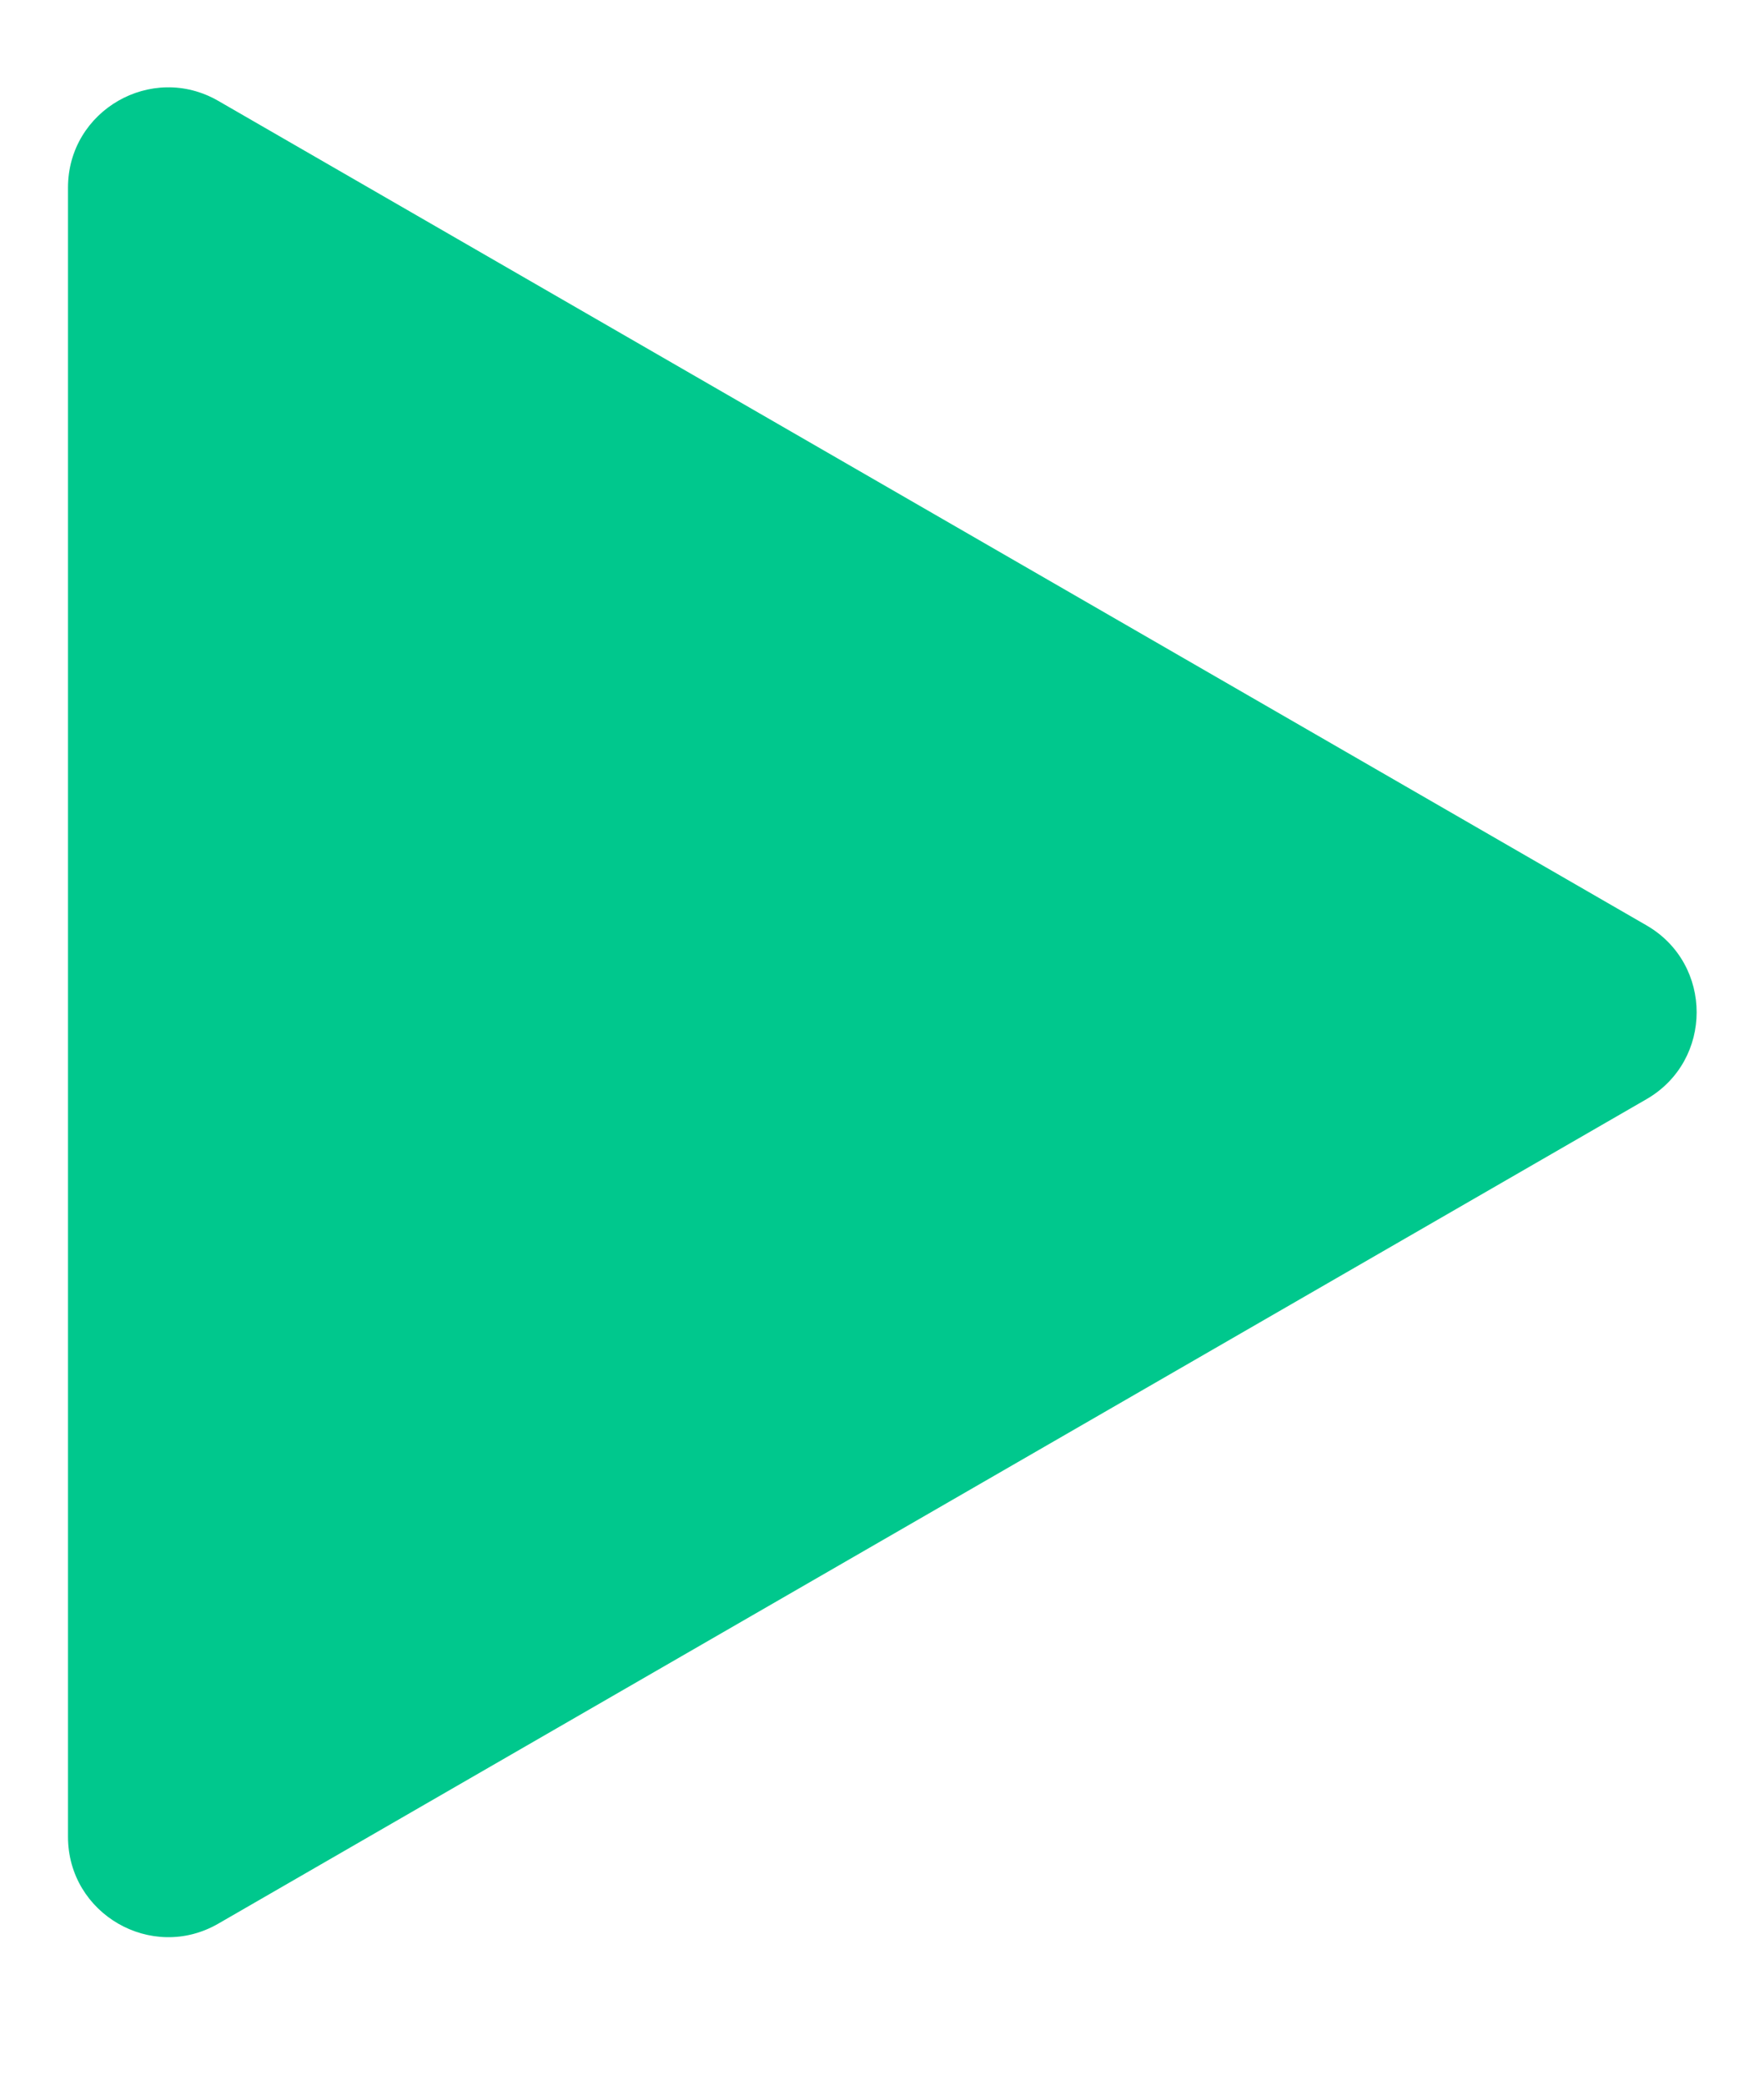
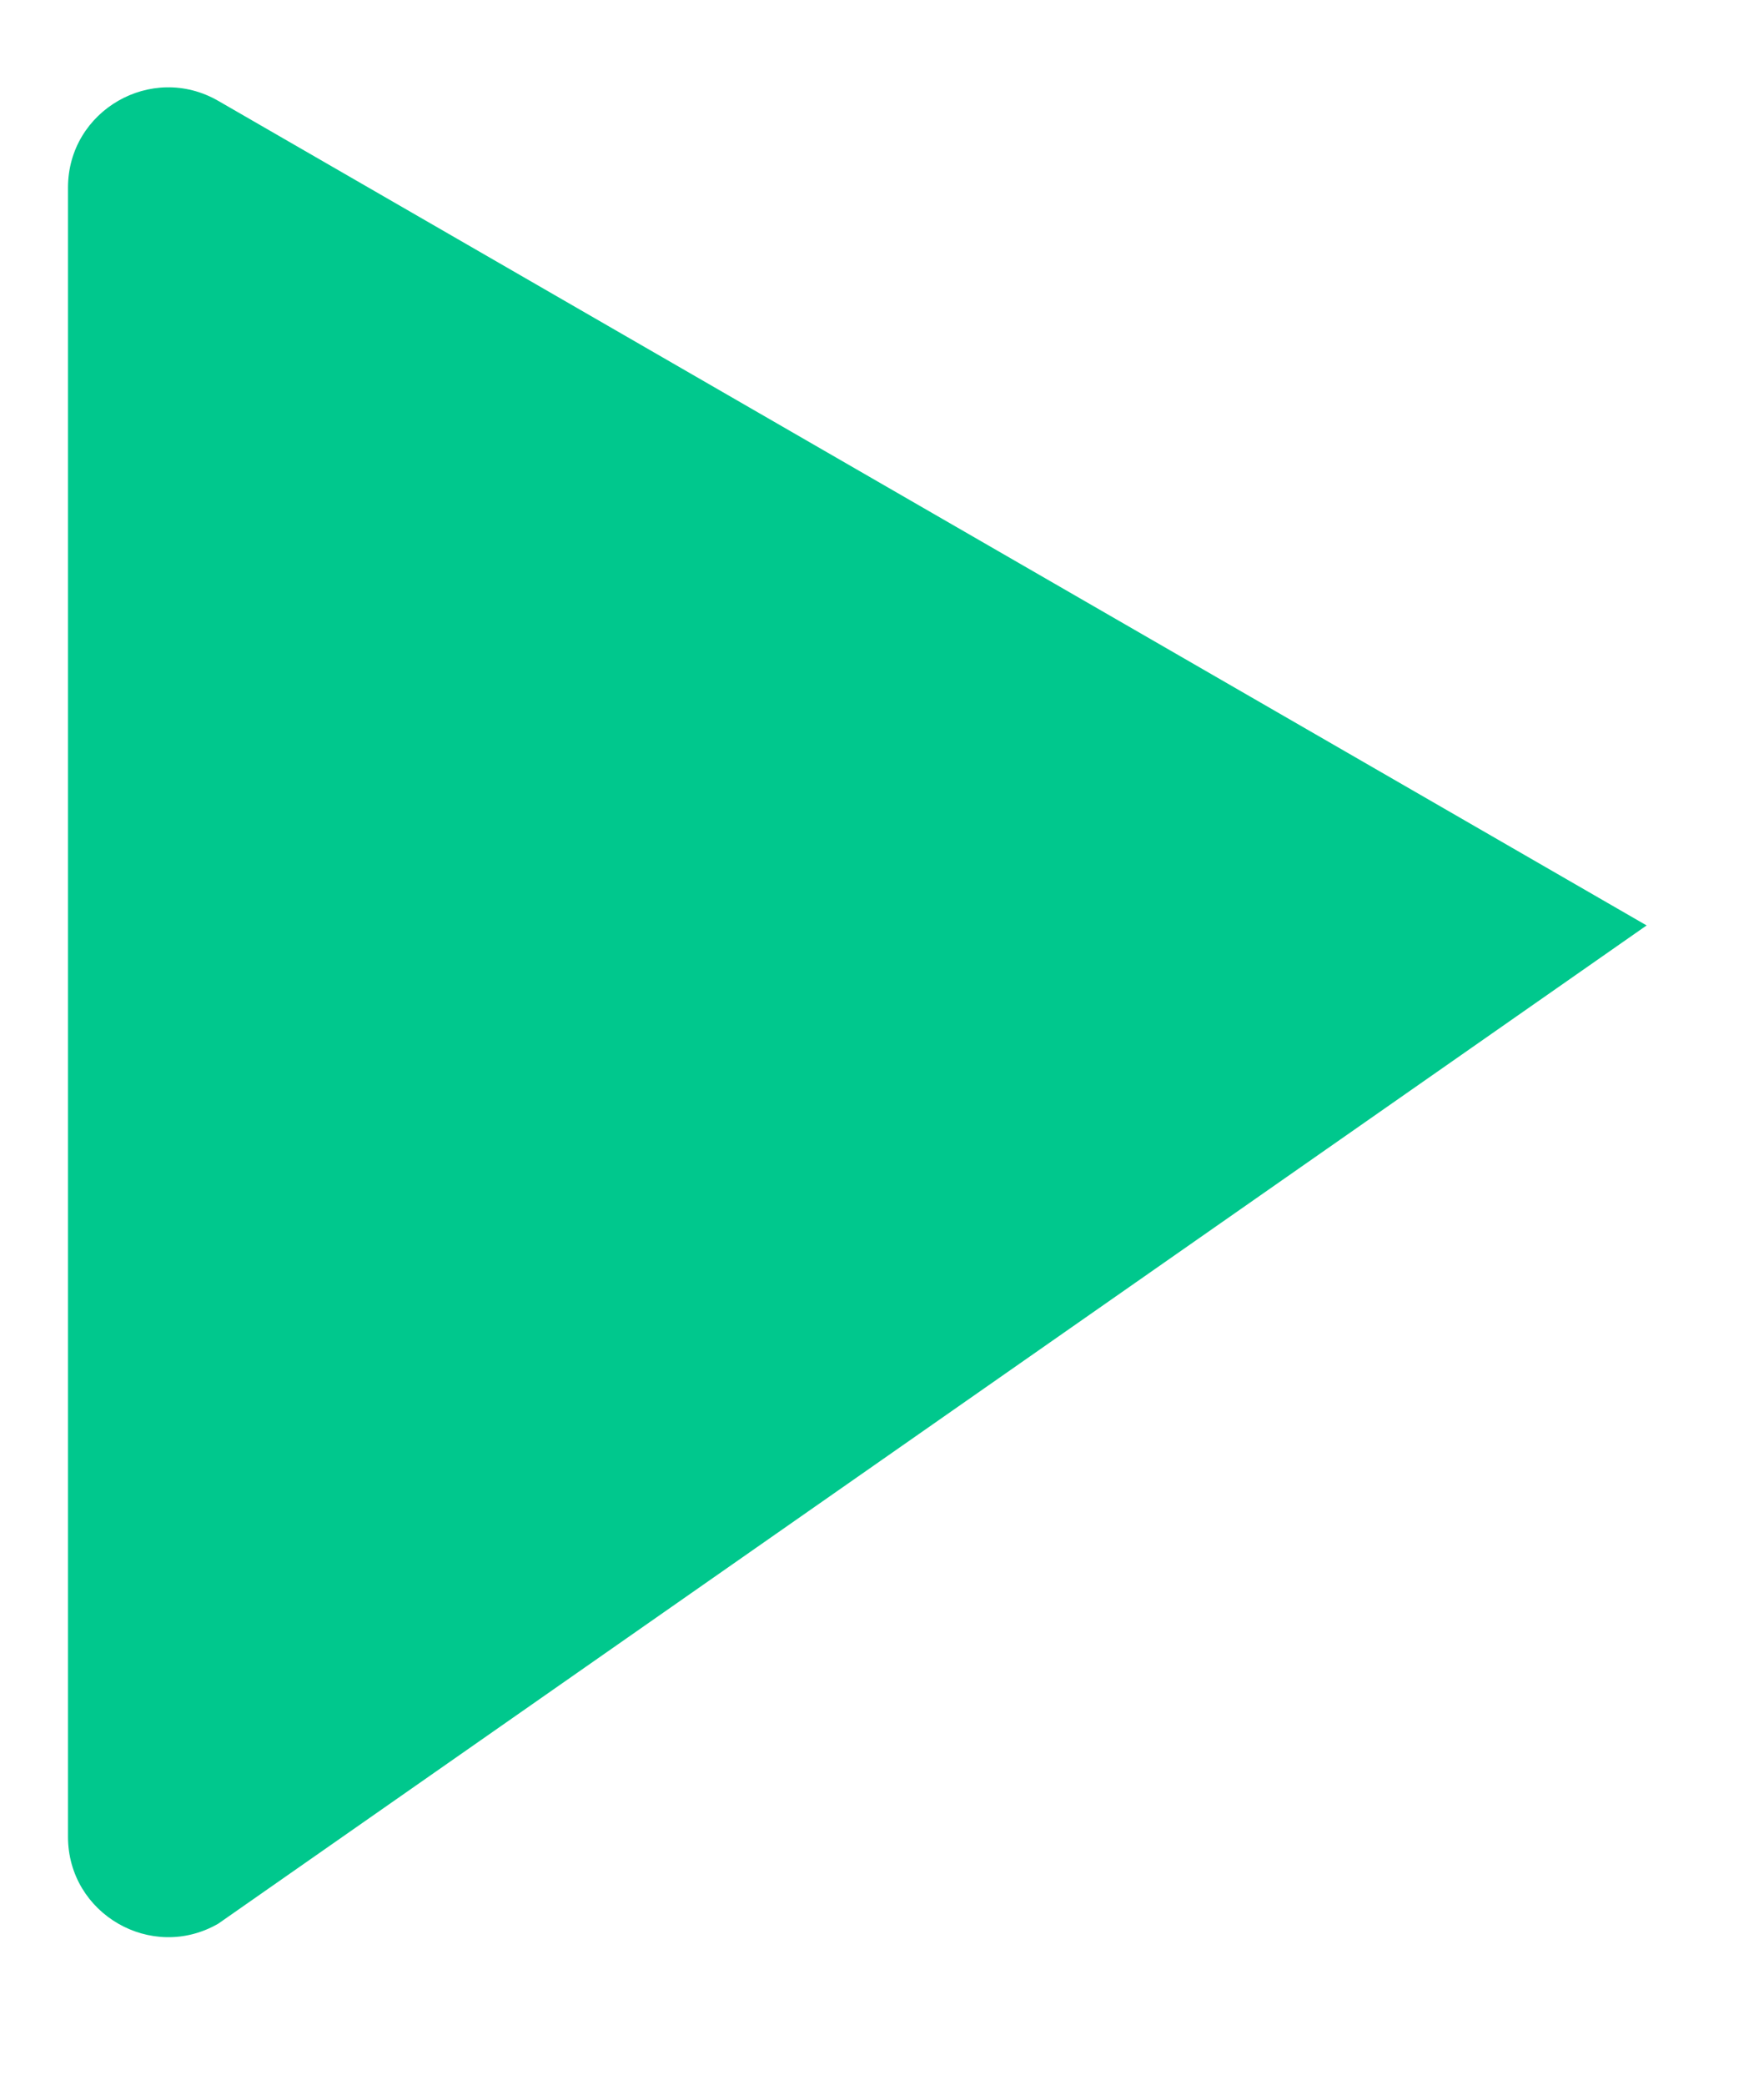
<svg xmlns="http://www.w3.org/2000/svg" width="11" height="13" viewBox="0 0 11 13" fill="none">
-   <path d="M10.268 5.771C10.684 6.012 10.684 6.613 10.268 6.854L1.361 11.996C0.945 12.236 0.424 11.935 0.424 11.454L0.424 1.17C0.424 0.689 0.945 0.389 1.361 0.629L10.268 5.771Z" fill="#00C88D" />
+   <path d="M10.268 5.771L1.361 11.996C0.945 12.236 0.424 11.935 0.424 11.454L0.424 1.17C0.424 0.689 0.945 0.389 1.361 0.629L10.268 5.771Z" fill="#00C88D" />
</svg>